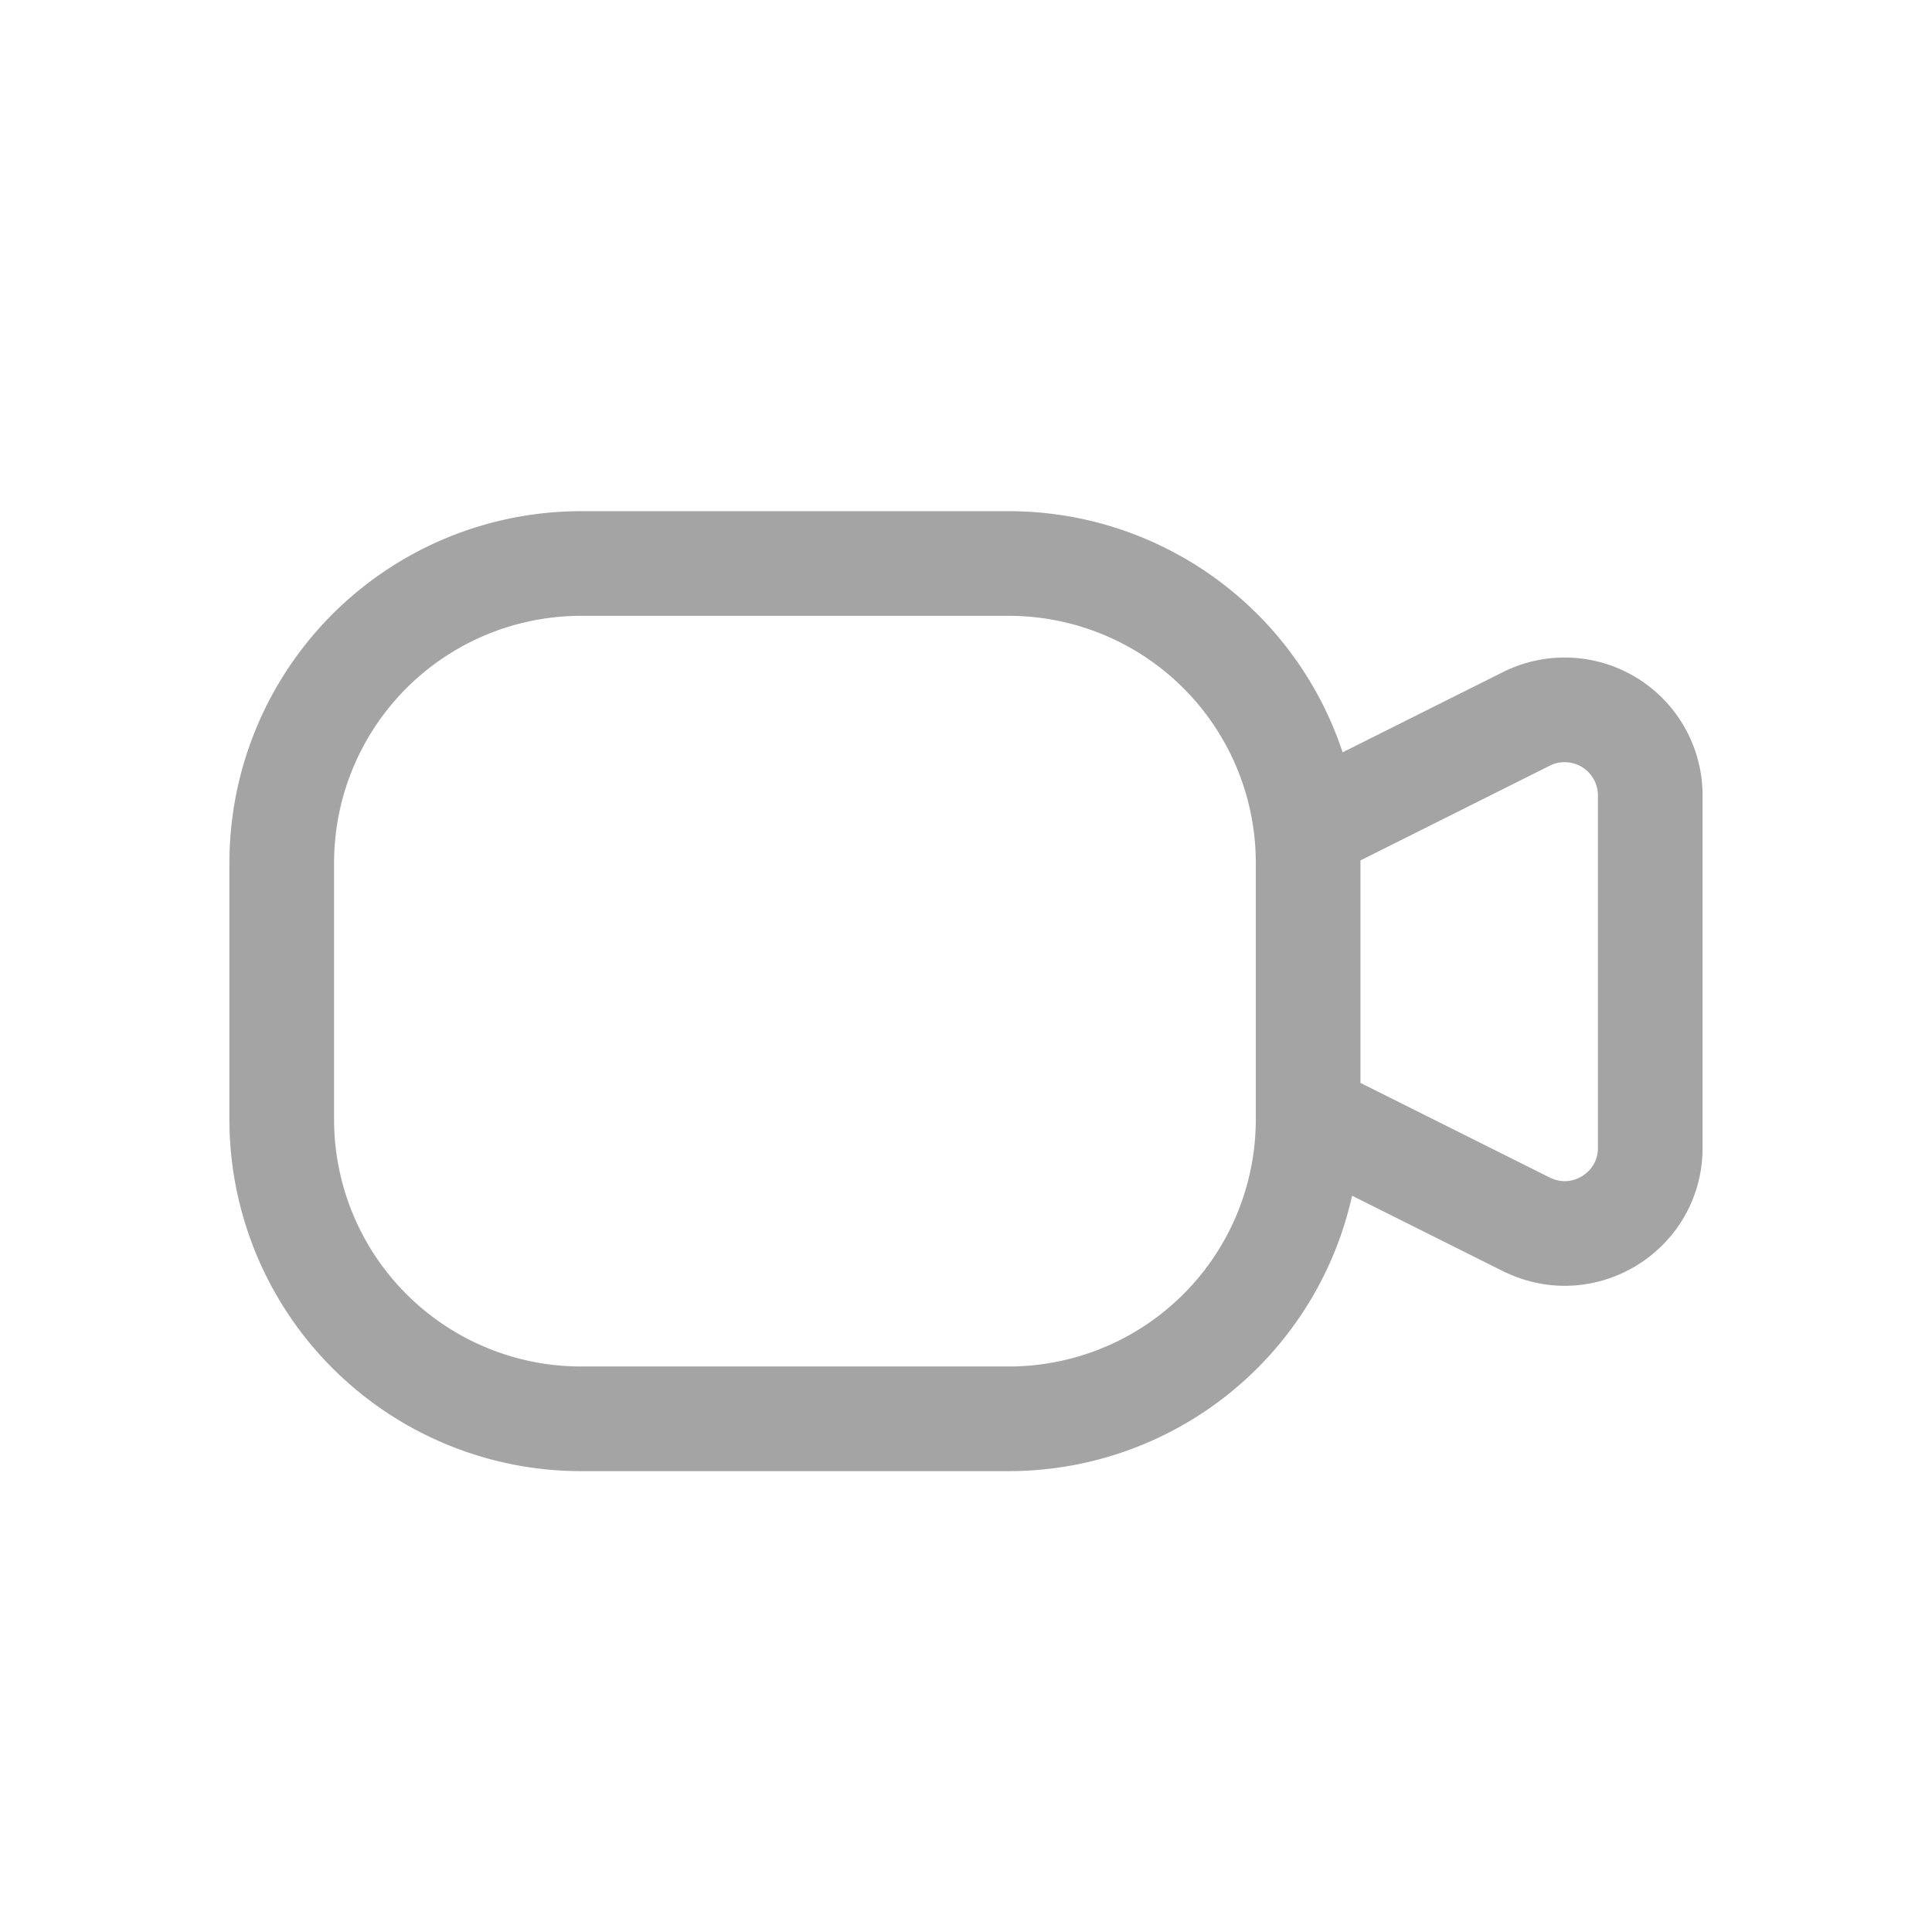
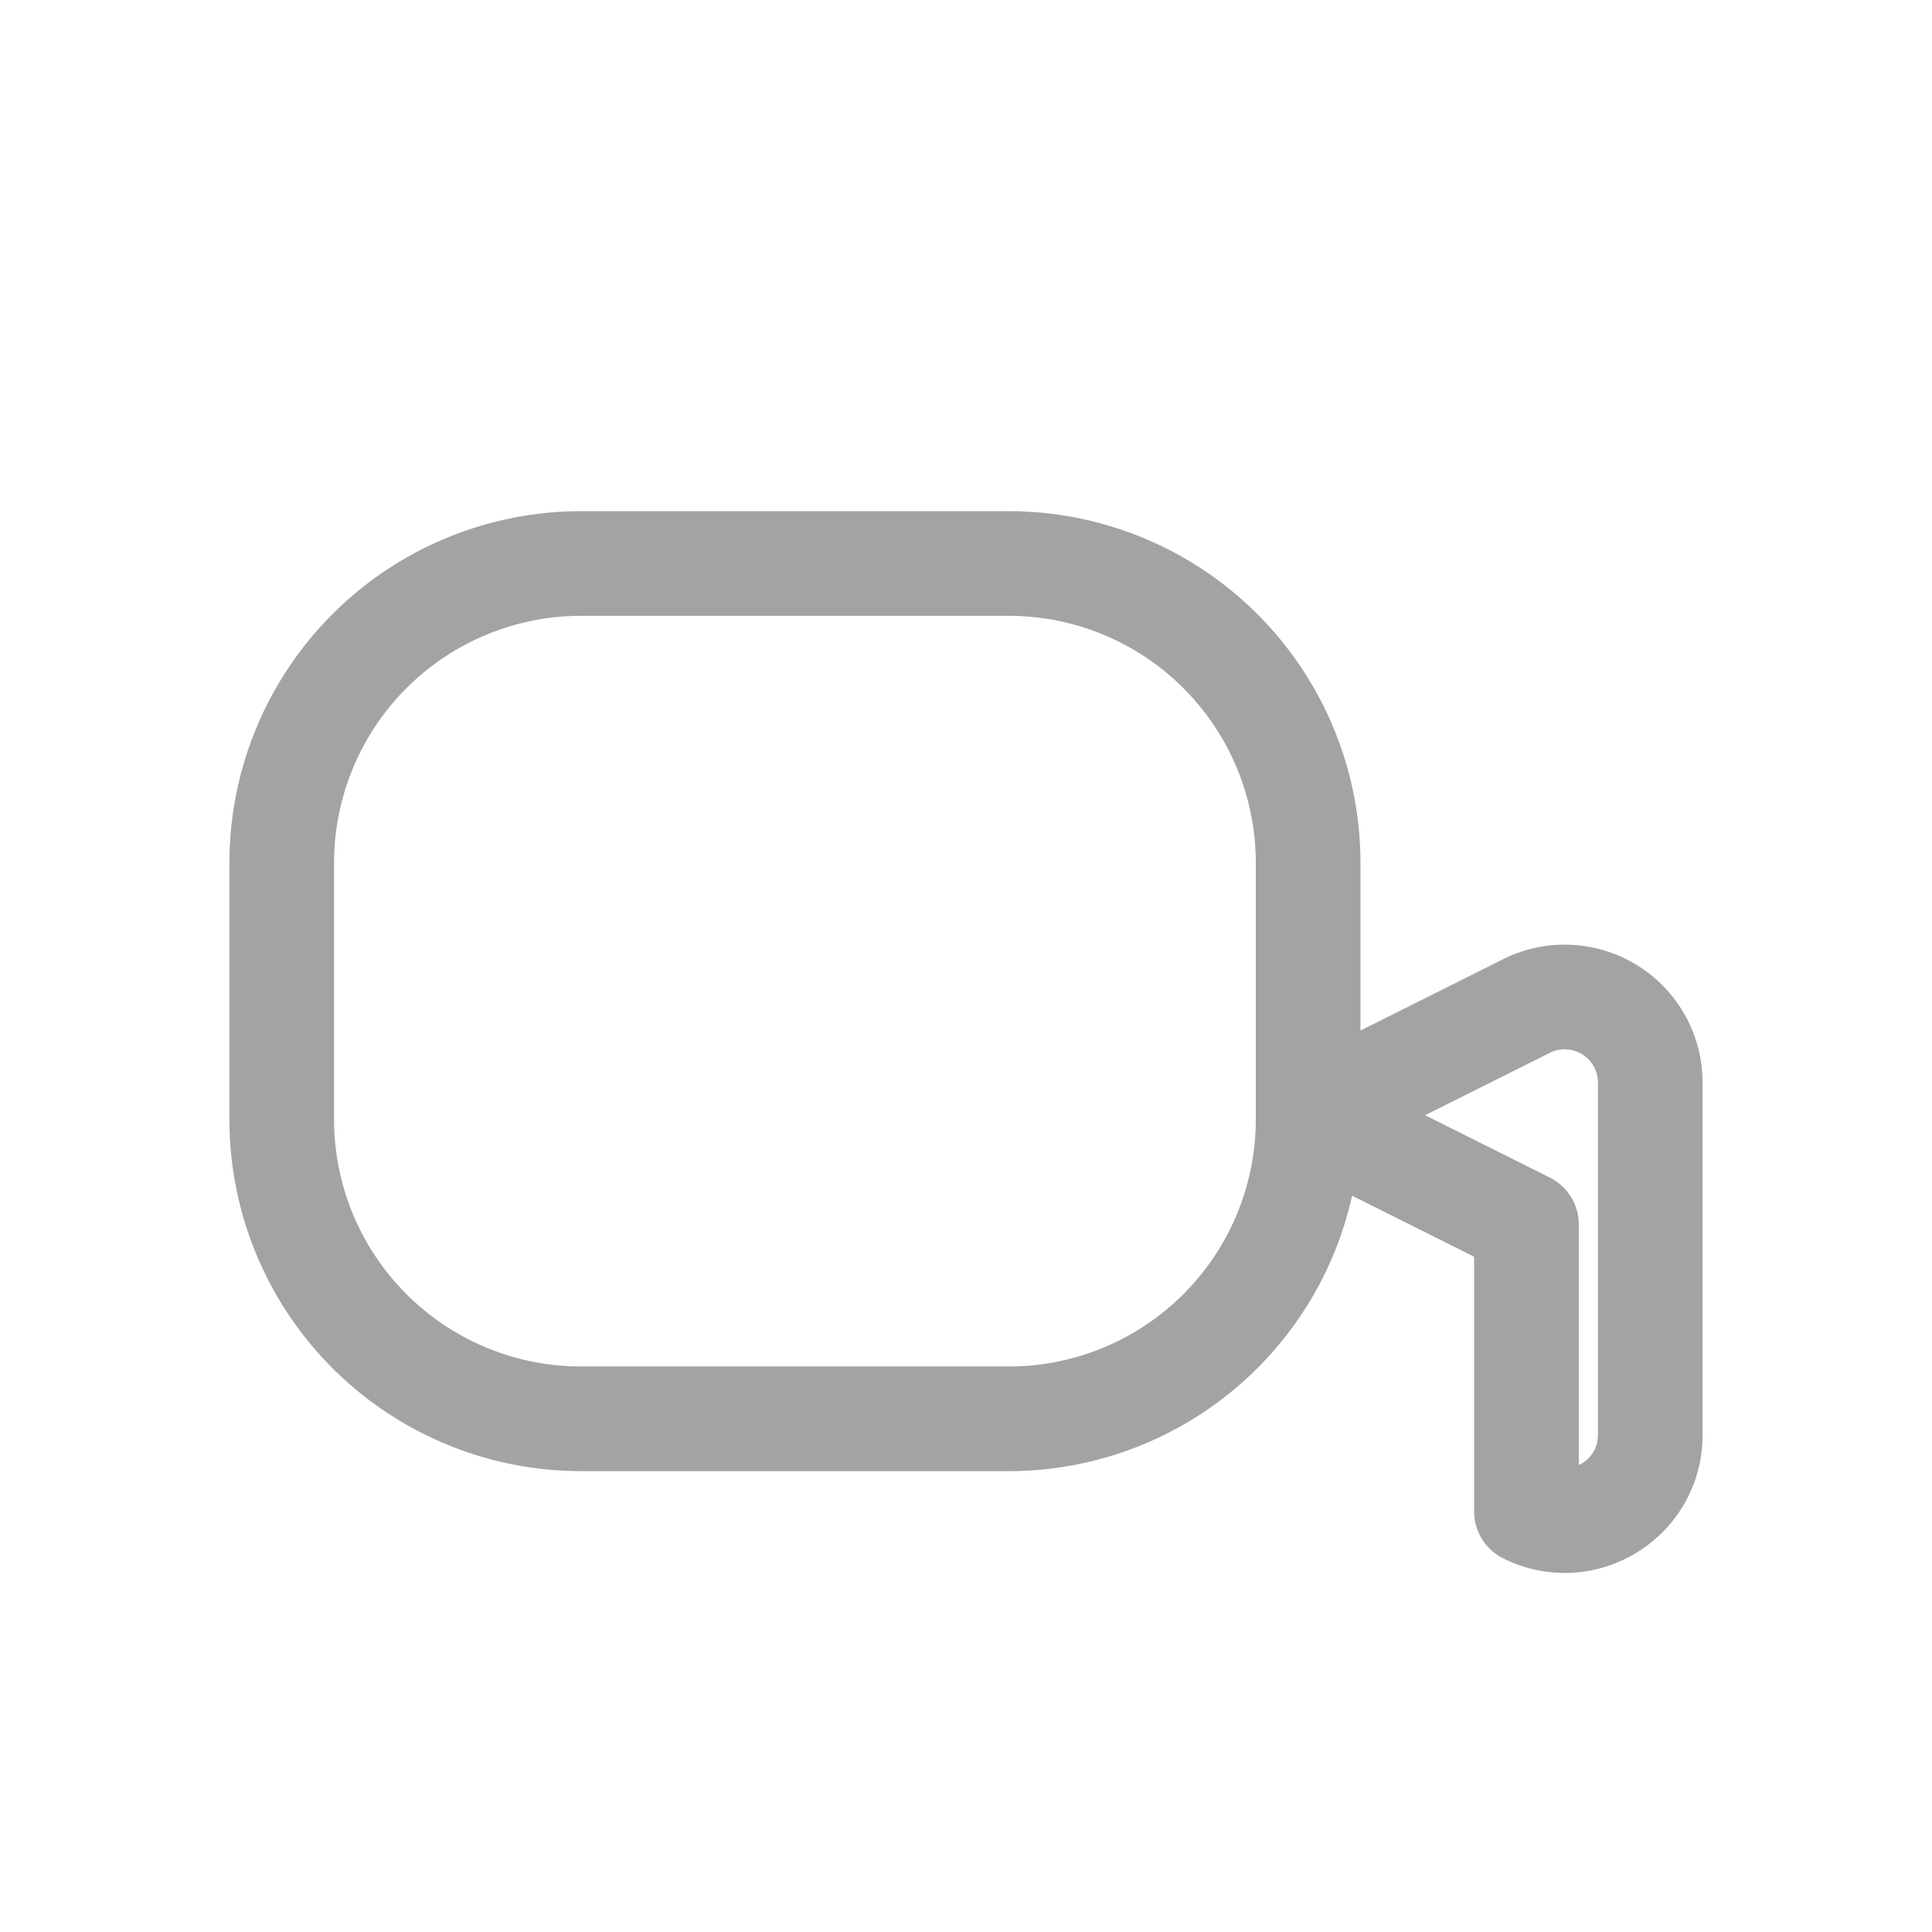
<svg xmlns="http://www.w3.org/2000/svg" width="24" height="24" viewBox="0 0 24 24" fill="none">
-   <path clip-rule="evenodd" d="M12.531 17.625H7.22A3.719 3.719 0 0 1 3.5 13.906V10.72A3.719 3.719 0 0 1 7.219 7h5.312a3.719 3.719 0 0 1 3.719 3.719v3.187a3.719 3.719 0 0 1-3.719 3.719zM18.962 15.21l-2.712-1.356v-3.567l2.712-1.357a1.063 1.063 0 0 1 1.538.951v4.378c0 .79-.831 1.304-1.538.95z" stroke="#A3A3A3" stroke-width="1.3" stroke-linecap="round" stroke-linejoin="round" />
-   <path fill="#D8D8D8" fill-opacity=".01" d="M0 0h24v24H0z" />
+   <path clip-rule="evenodd" d="M12.531 17.625H7.22A3.719 3.719 0 0 1 3.5 13.906V10.72A3.719 3.719 0 0 1 7.219 7h5.312a3.719 3.719 0 0 1 3.719 3.719v3.187a3.719 3.719 0 0 1-3.719 3.719zM18.962 15.21l-2.712-1.356l2.712-1.357a1.063 1.063 0 0 1 1.538.951v4.378c0 .79-.831 1.304-1.538.95z" stroke="#A3A3A3" stroke-width="1.3" stroke-linecap="round" stroke-linejoin="round" />
</svg>